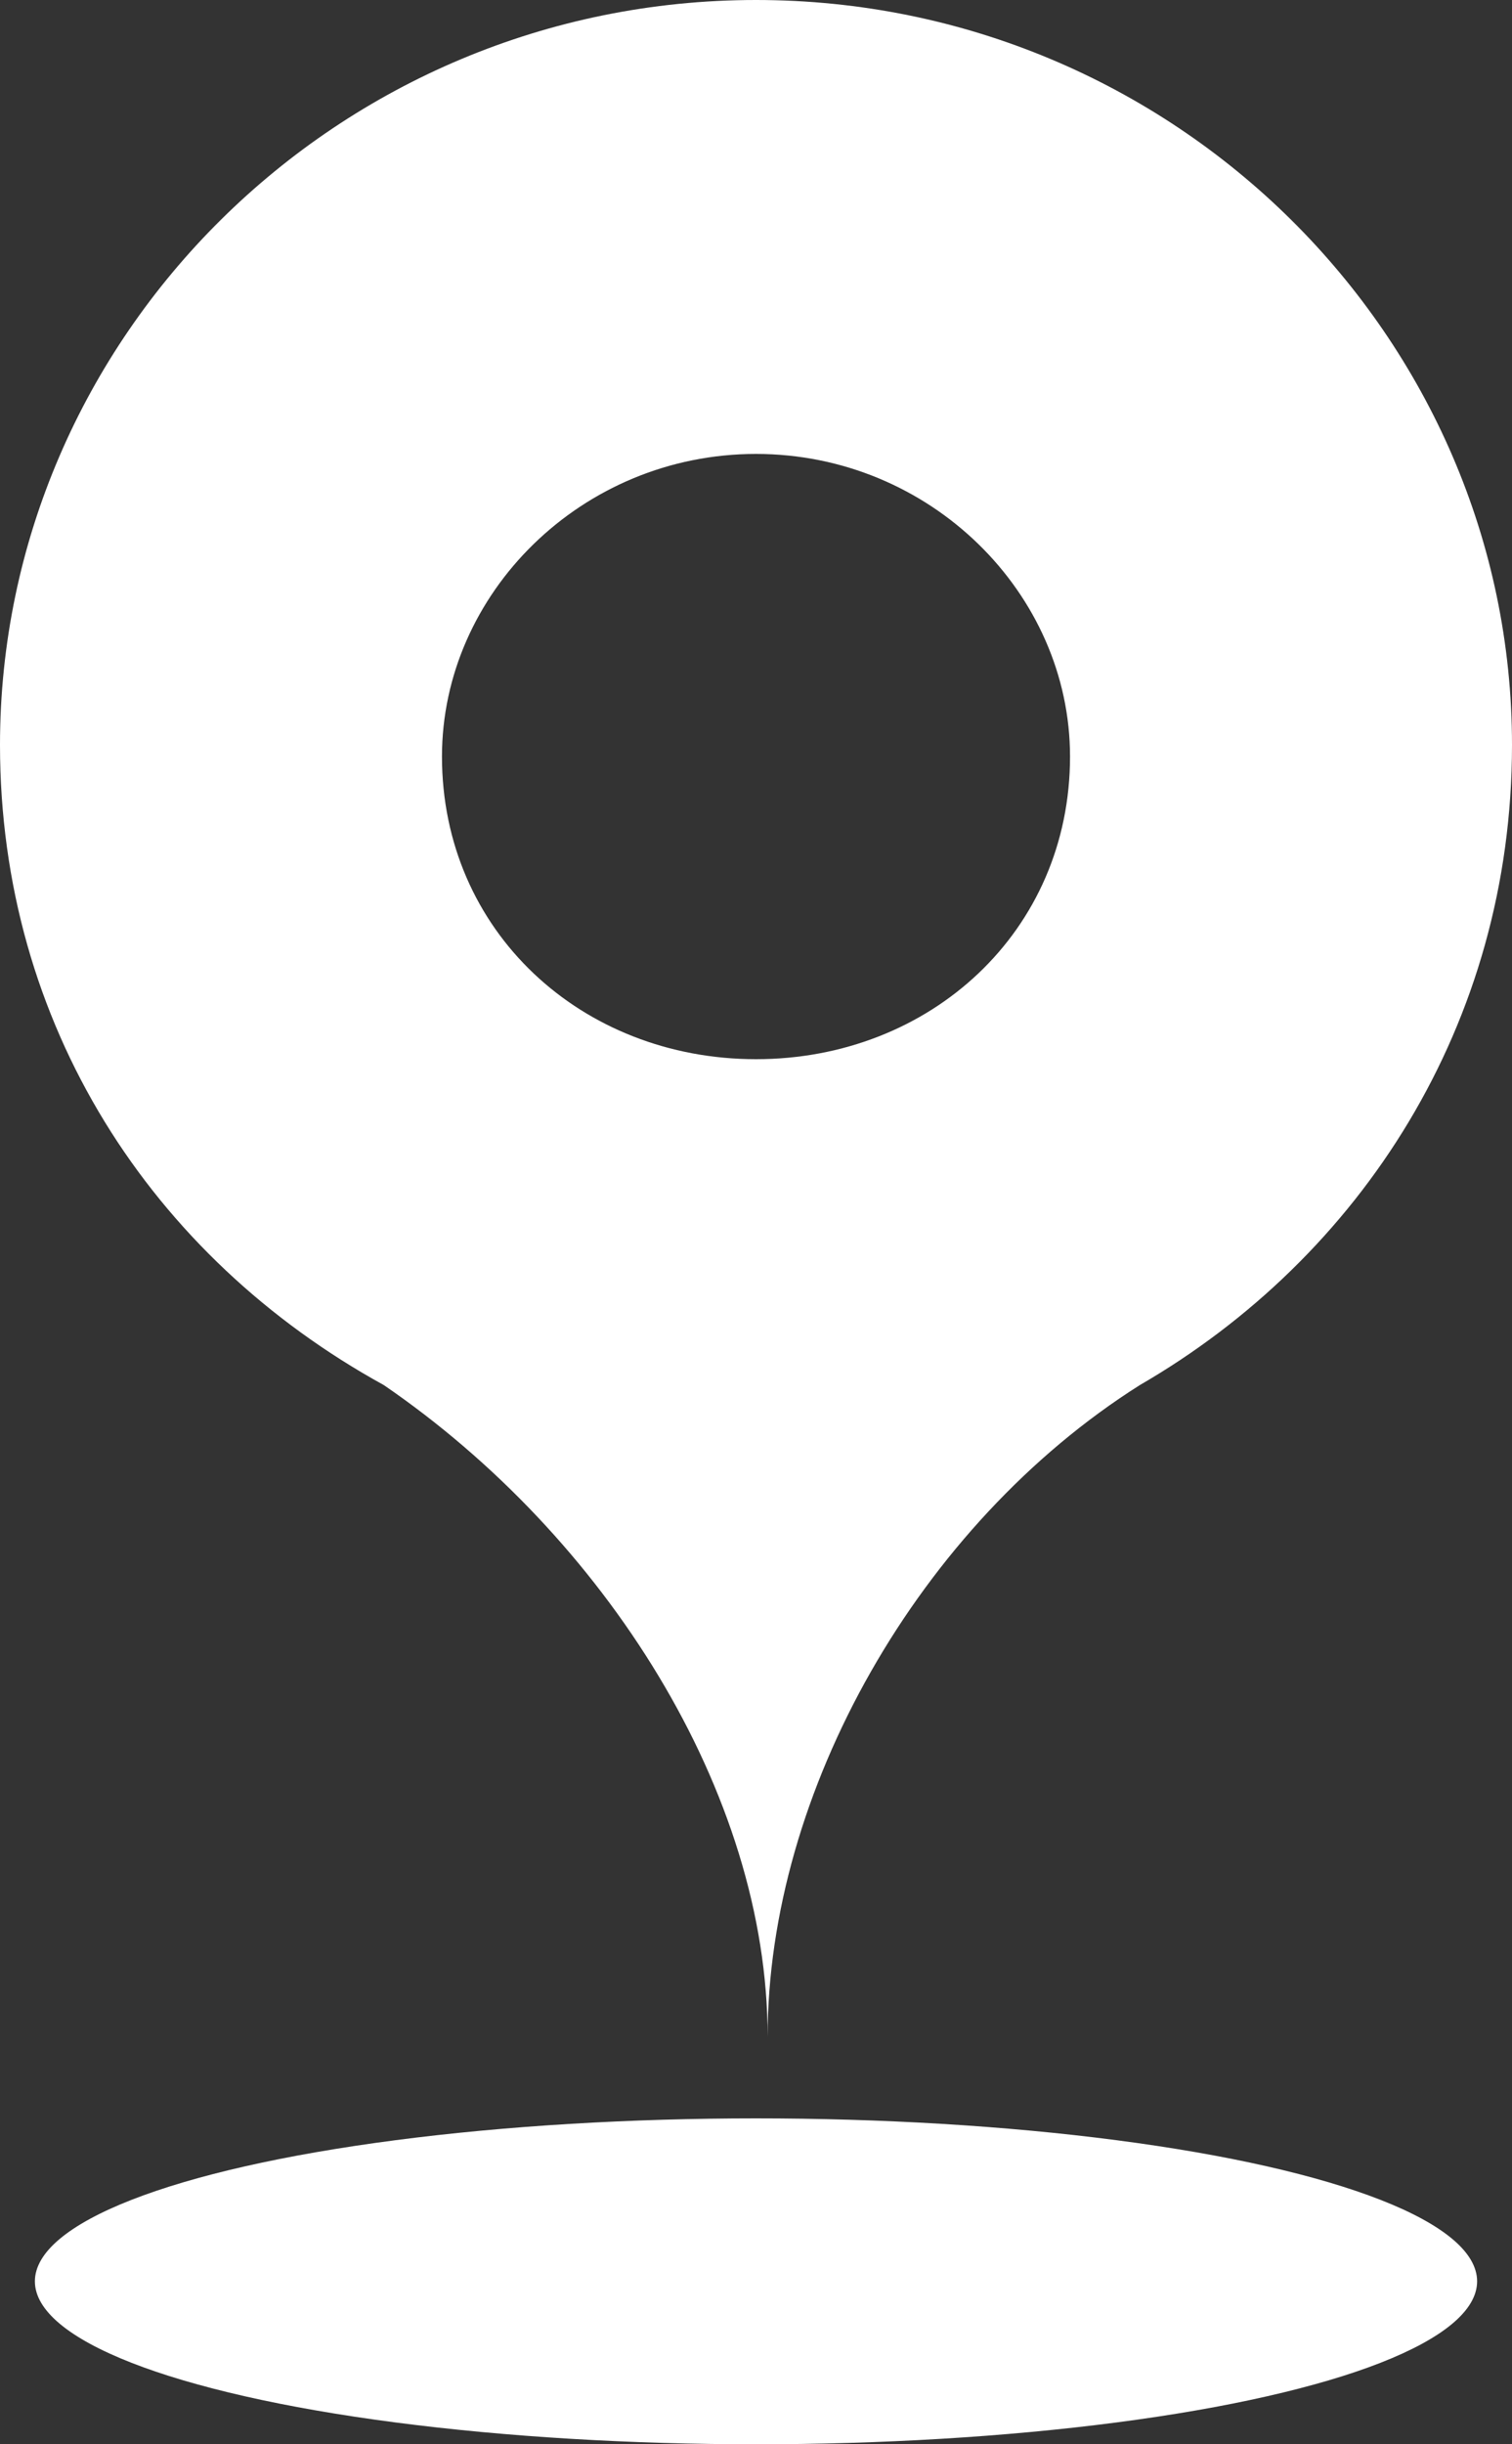
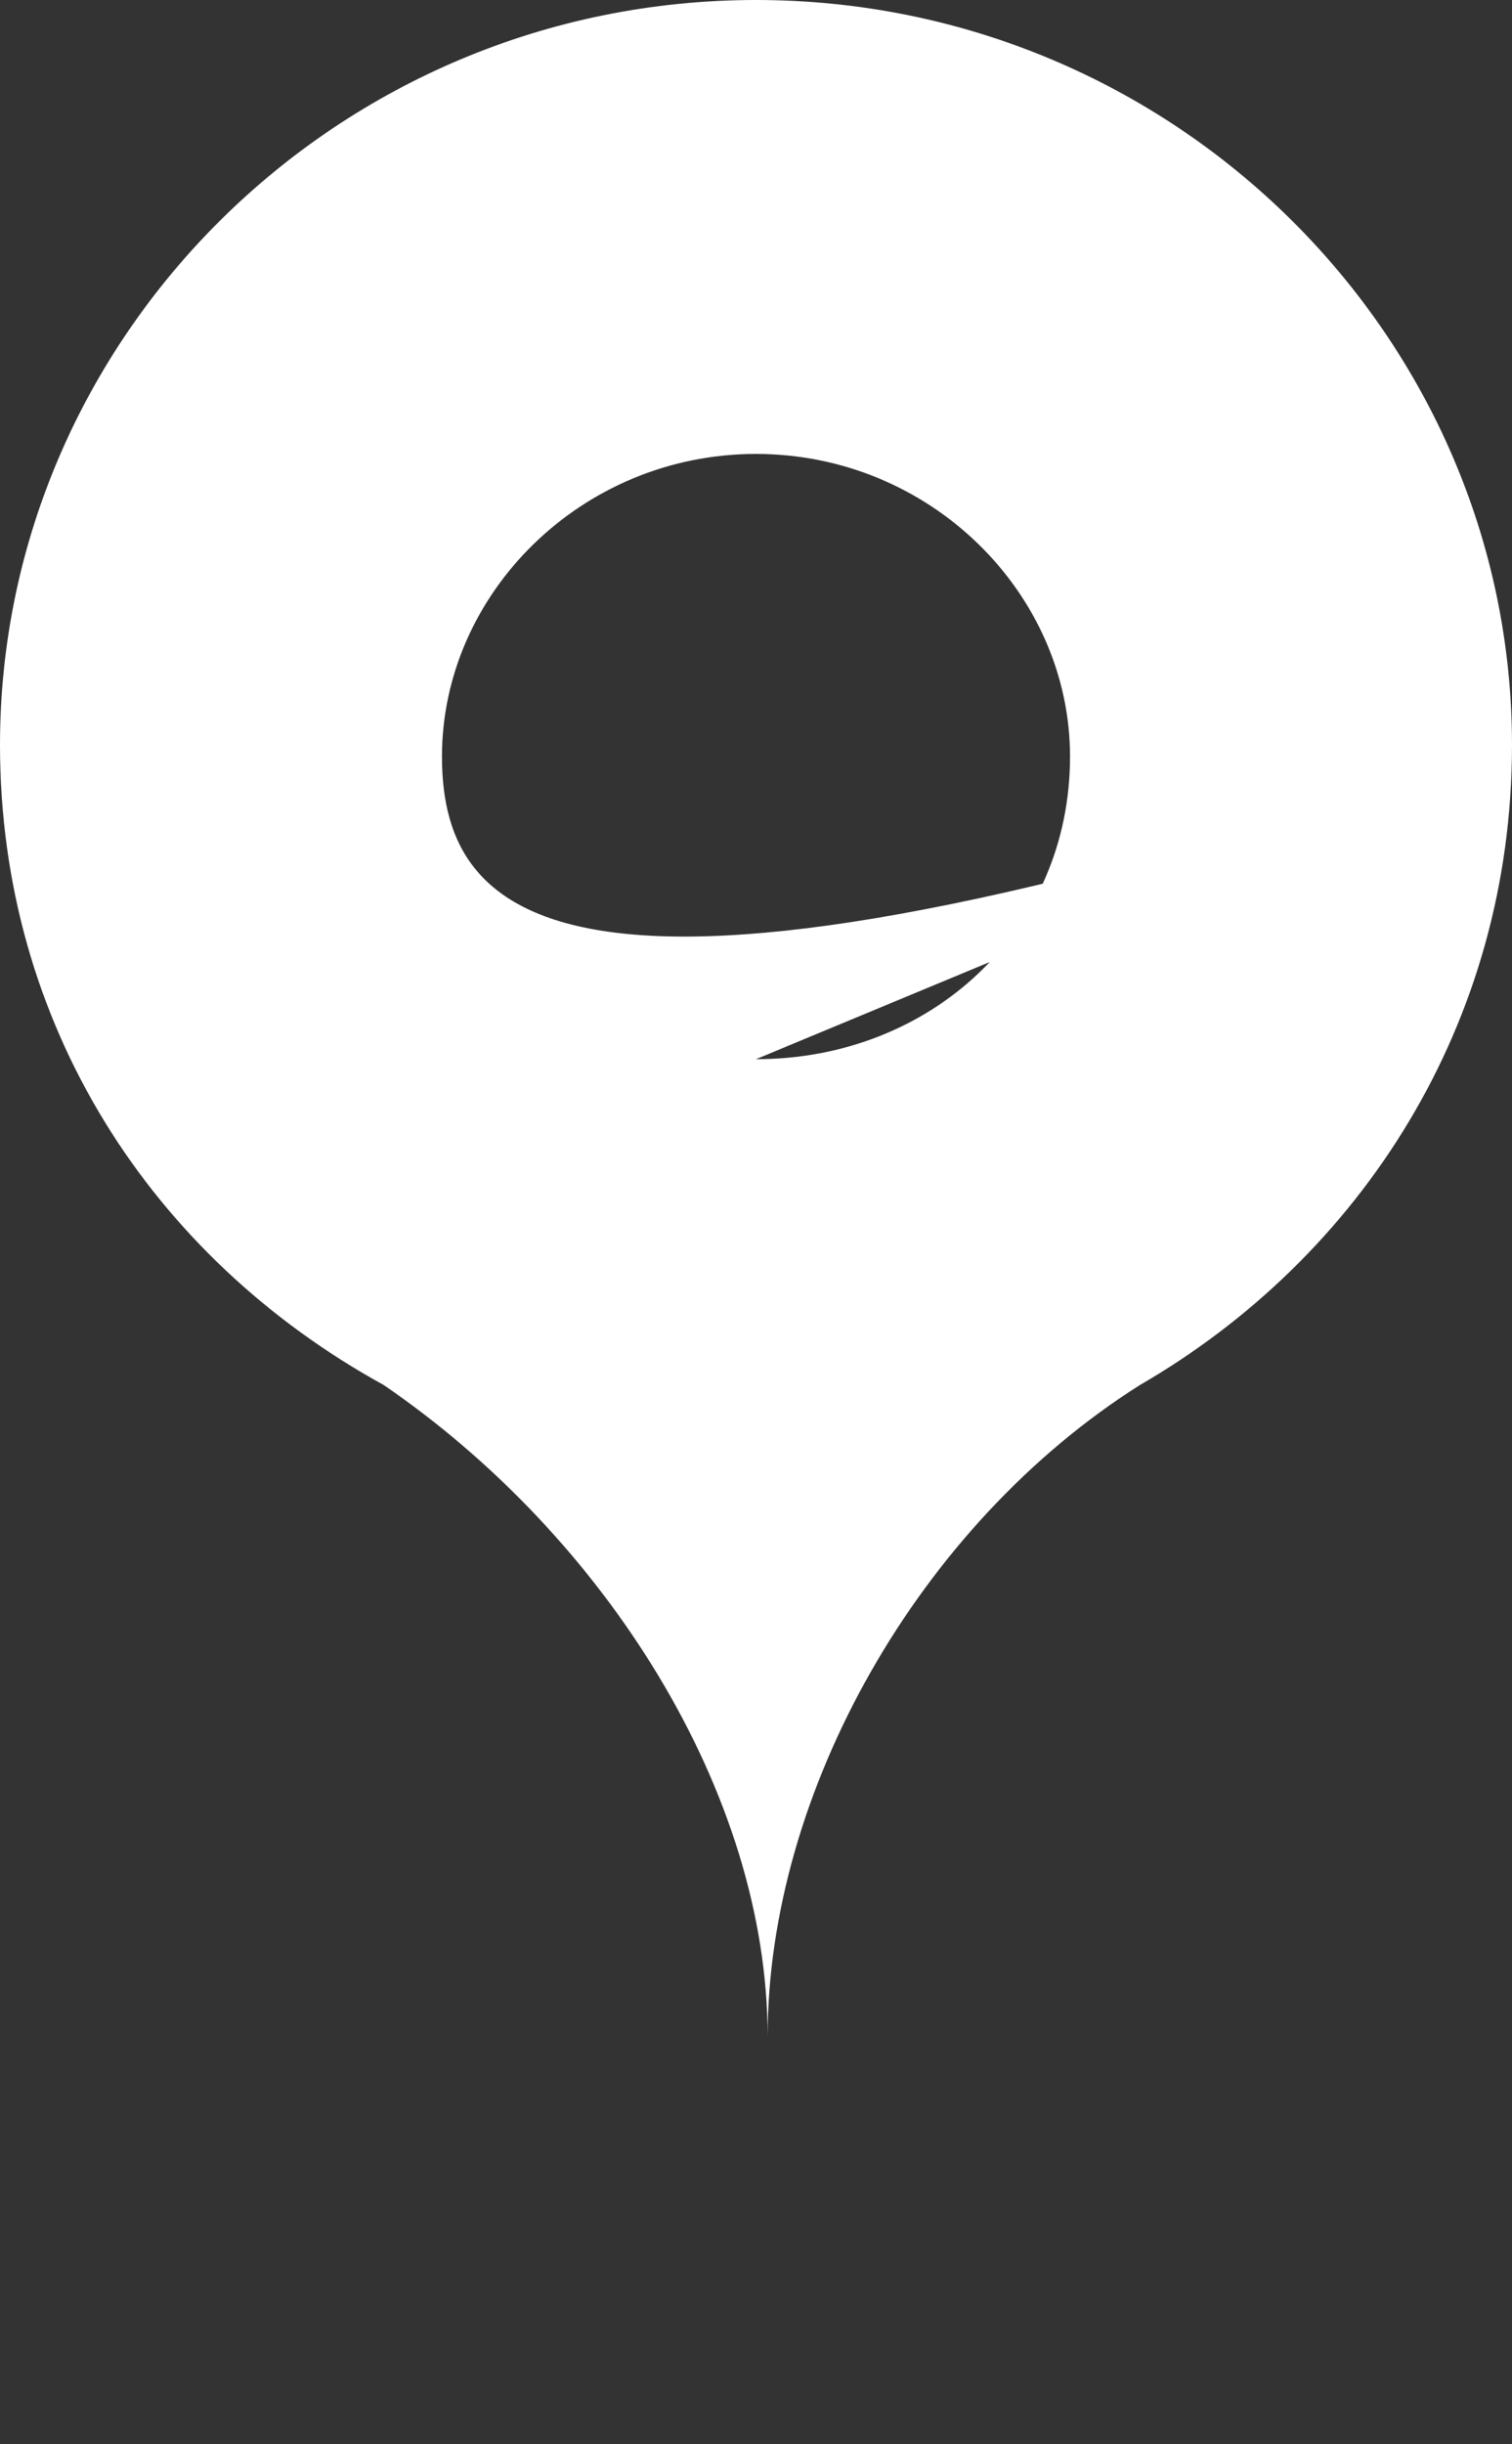
<svg xmlns="http://www.w3.org/2000/svg" id="レイヤー_1" viewBox="0 0 13 21">
  <rect x="0" y="0" width="13" height="21" fill="#333333" stroke="none" />
  <style>.st0{fill:#fff}</style>
-   <path class="st0" d="M13 6.4C13 2.9 10.1 0 6.5 0S0 2.9 0 6.4c0 2.4 1.3 4.4 3.3 5.5 1.9 1.3 3.3 3.5 3.3 5.6 0-2.1 1.3-4.4 3.2-5.6 1.9-1.1 3.2-3.1 3.2-5.5zM6.5 9.1C5 9.1 3.8 8 3.8 6.5c0-1.4 1.2-2.6 2.7-2.6 1.5 0 2.7 1.2 2.7 2.6C9.2 8 8 9.1 6.5 9.1z" />
-   <ellipse class="st0" cx="6.5" cy="19.6" rx="6.2" ry="1.4" />
+   <path class="st0" d="M13 6.4C13 2.9 10.1 0 6.5 0S0 2.9 0 6.4c0 2.4 1.3 4.4 3.3 5.5 1.9 1.3 3.3 3.5 3.3 5.6 0-2.1 1.3-4.4 3.2-5.6 1.9-1.1 3.2-3.1 3.2-5.5zC5 9.1 3.8 8 3.8 6.5c0-1.4 1.2-2.6 2.7-2.6 1.5 0 2.7 1.2 2.7 2.6C9.2 8 8 9.1 6.5 9.1z" />
</svg>